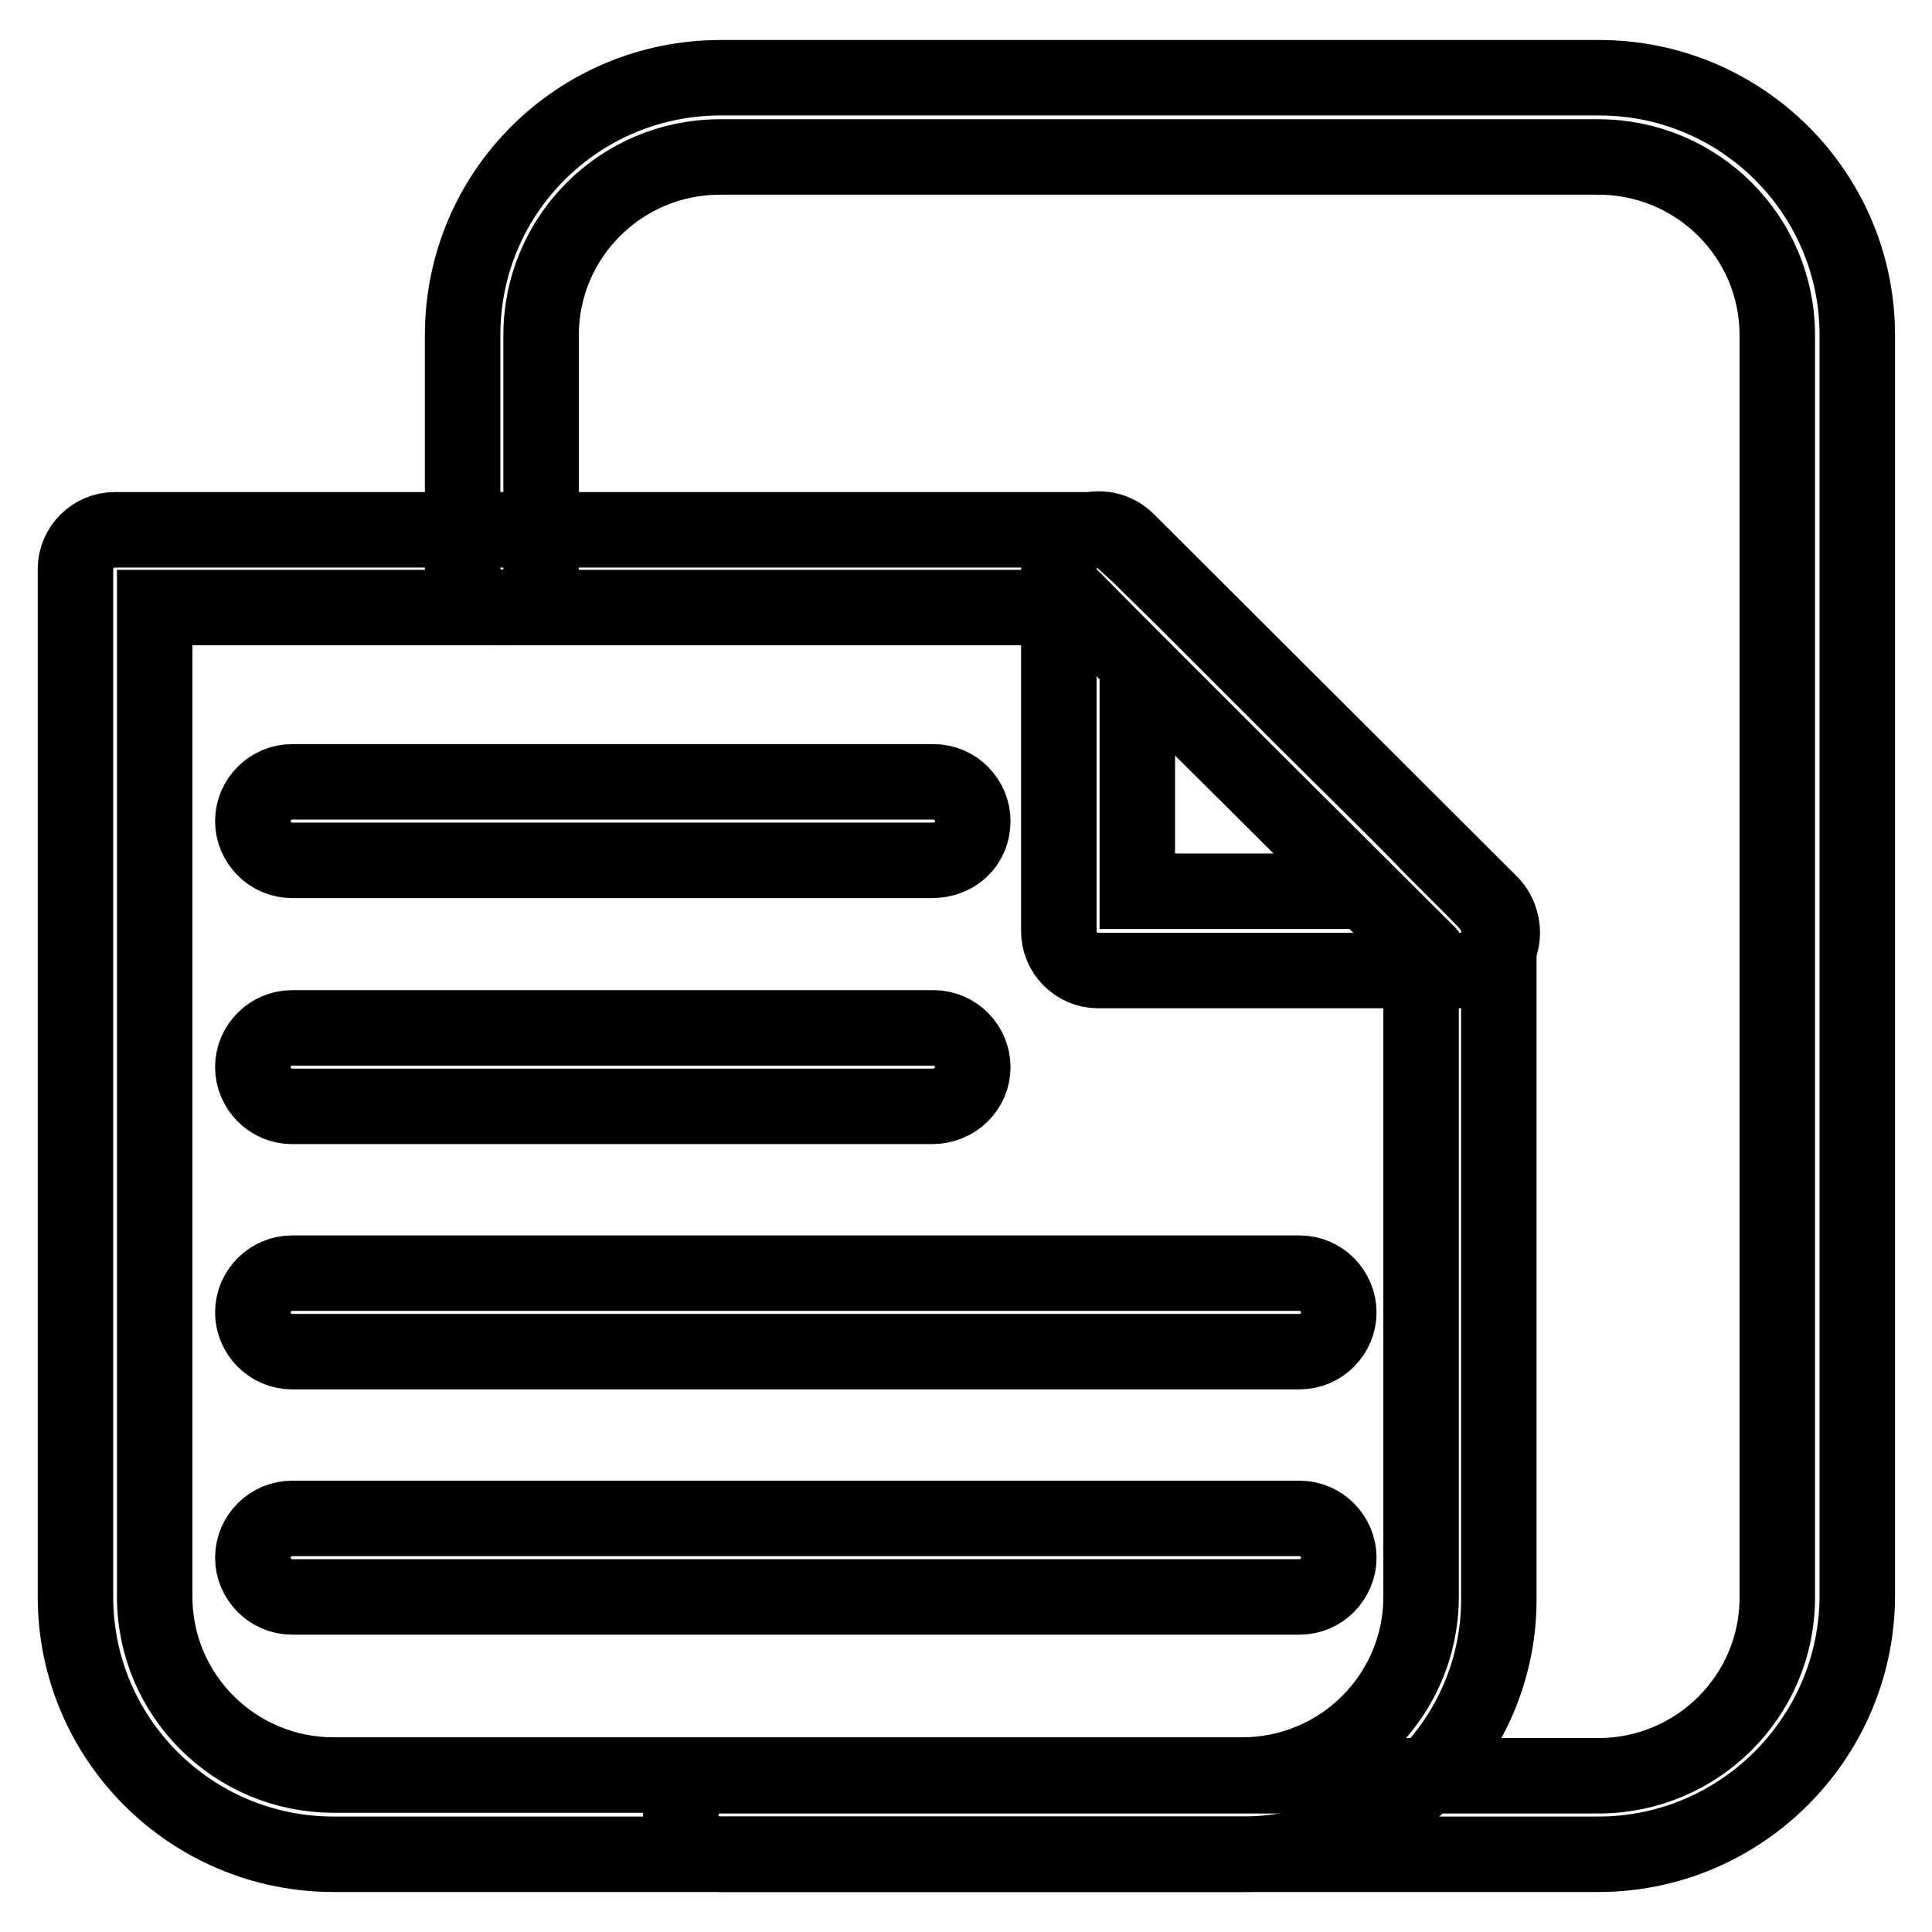
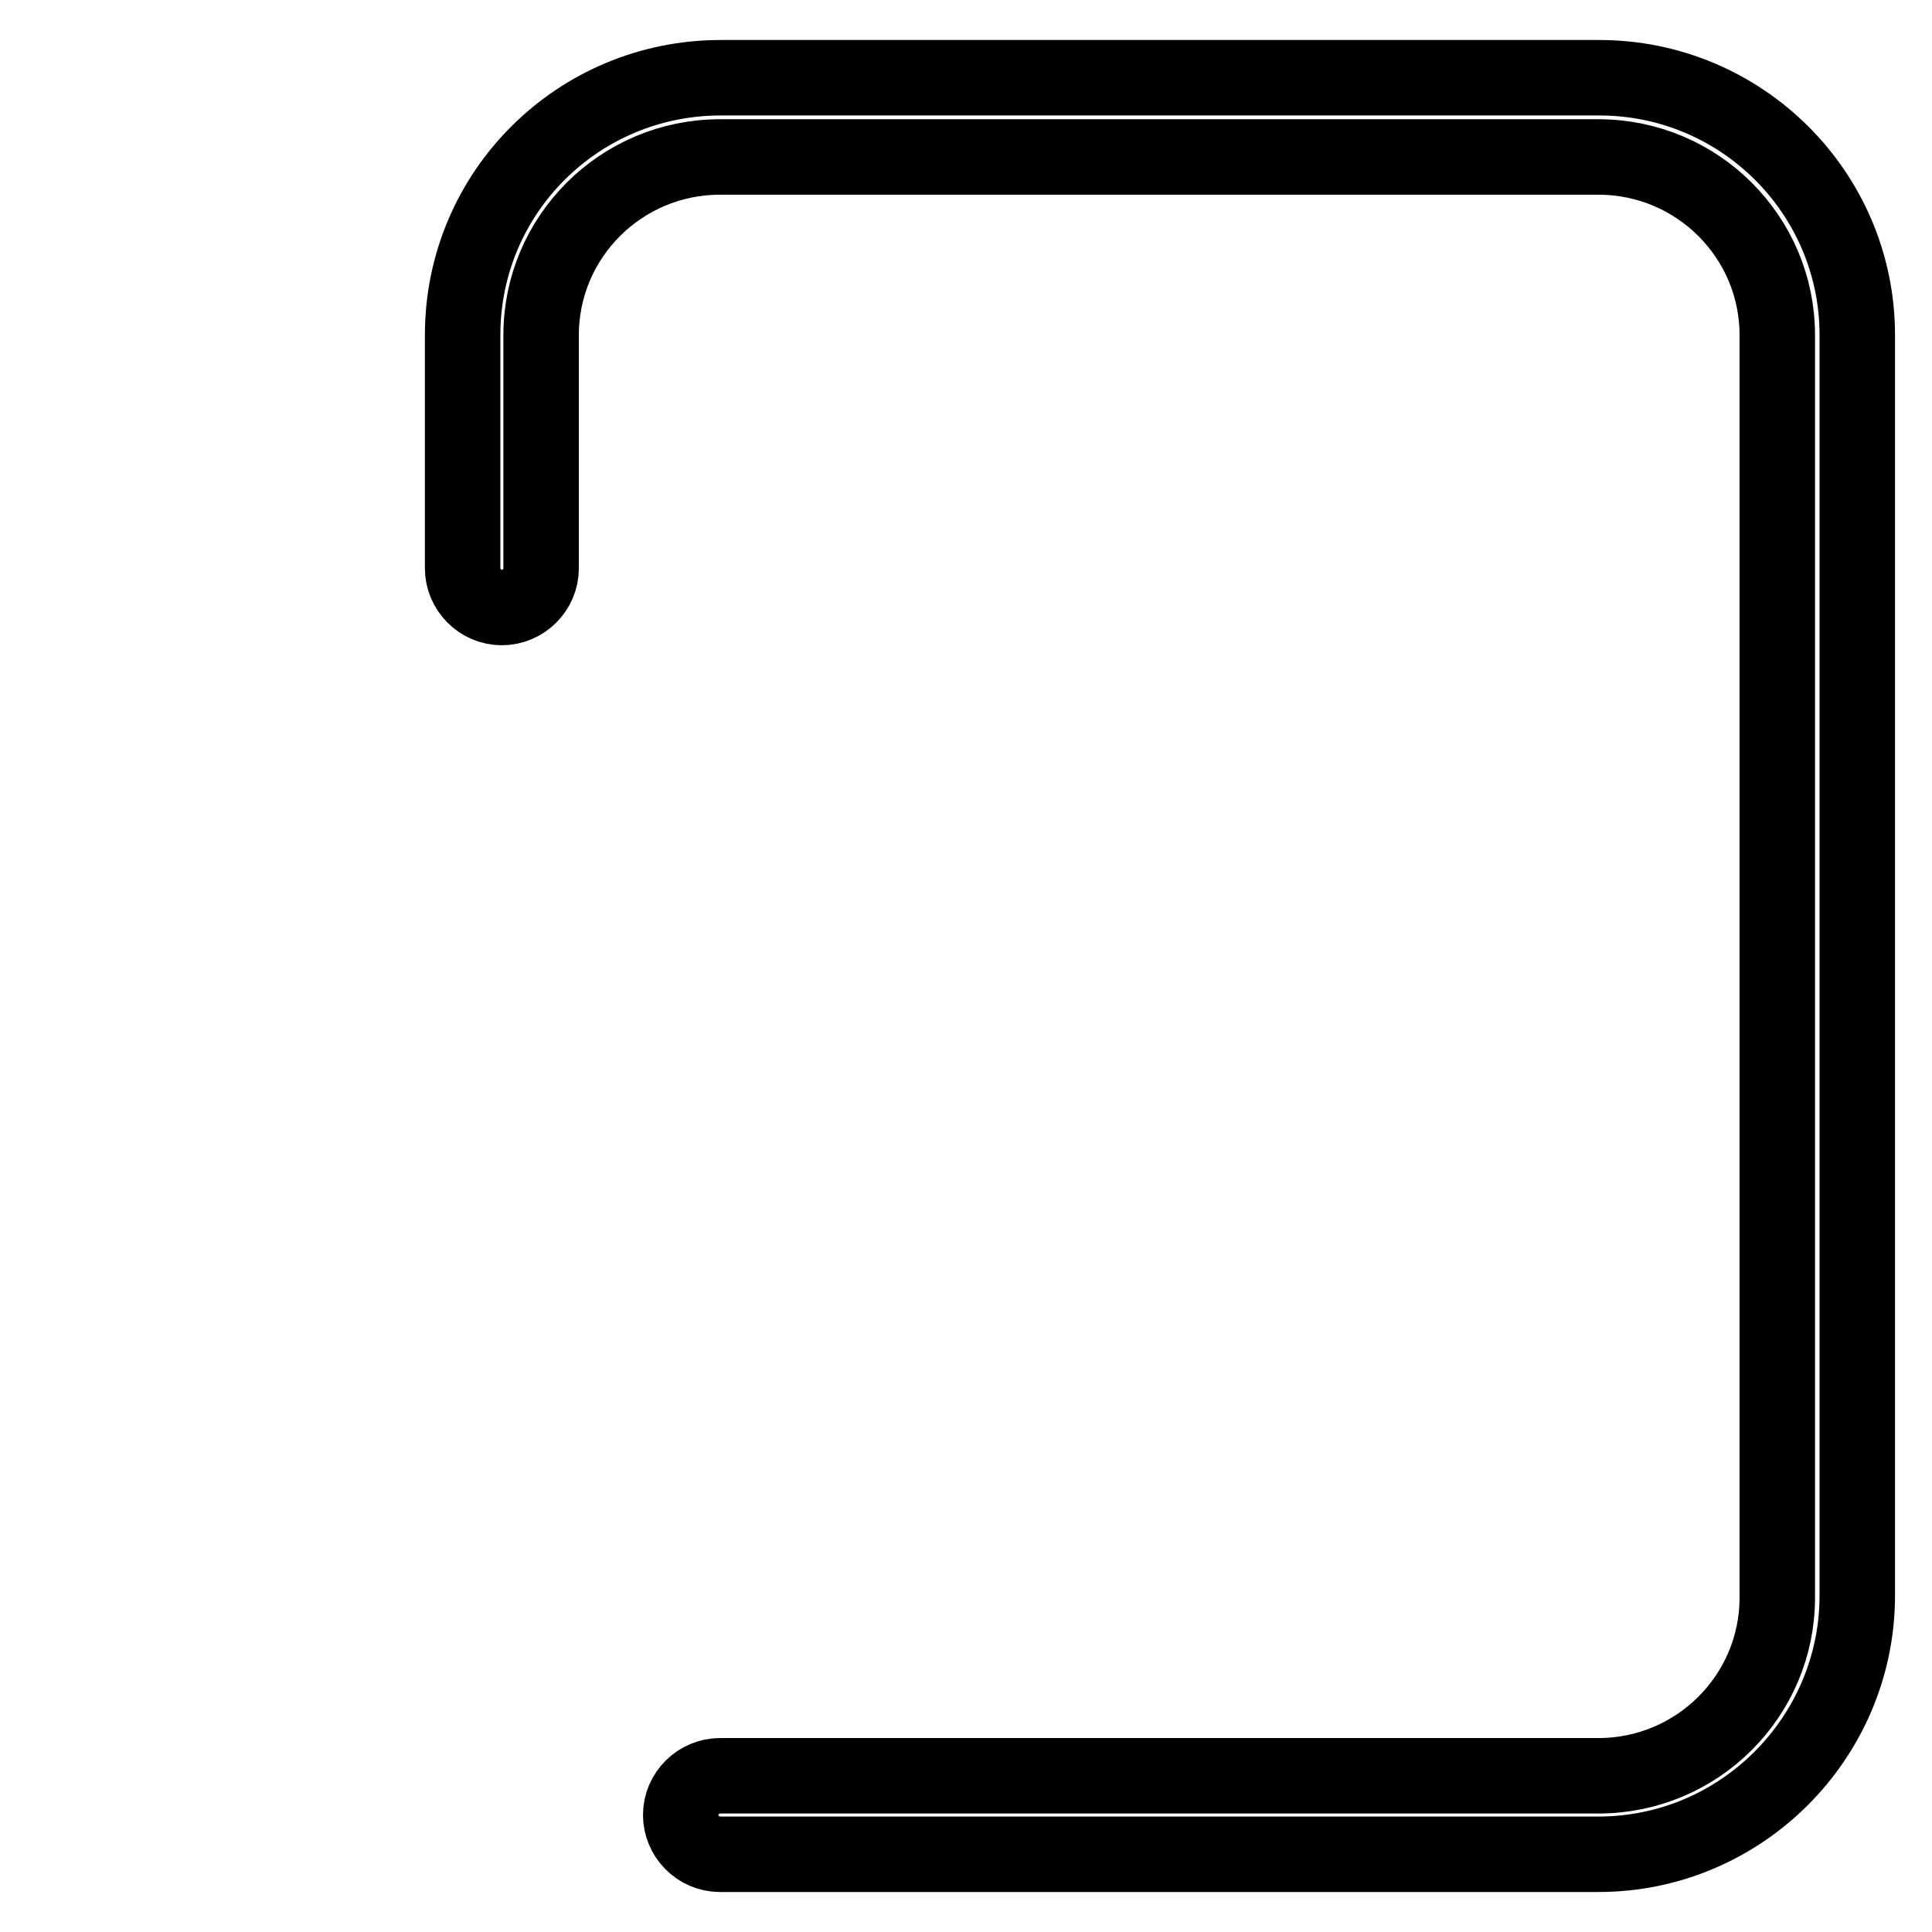
<svg xmlns="http://www.w3.org/2000/svg" version="1.1" x="0px" y="0px" viewBox="0 0 256 256" enable-background="new 0 0 256 256" xml:space="preserve">
  <g>
    <path stroke-width="10" fill-opacity="0" stroke="#000000" d="M211.8,245.7H95.4c-2.9,0-5.2-2.4-5.2-5.2c0-2.9,2.4-5.2,5.2-5.2h116.4c13.1,0,23.7-10.6,23.7-23.6V44.4 c0-13-10.6-23.6-23.7-23.6H95.4c-13.1,0-23.7,10.6-23.7,23.6v30.9c0,2.9-2.4,5.2-5.2,5.2c-2.9,0-5.2-2.4-5.2-5.2V44.4 c0-18.9,15.3-34.1,34.2-34.1h116.4c18.9,0,34.2,15.3,34.2,34.1v167.2C246,230.3,230.7,245.7,211.8,245.7L211.8,245.7z" />
-     <path stroke-width="10" fill-opacity="0" stroke="#000000" d="M164.6,245.7H44.2c-18.9,0-34.2-15.3-34.2-34.1V75.4c0-2.9,2.4-5.2,5.2-5.2h130.1c2.2,0,2.8,0.7,5.8,3.5 l5.5,5.4l16.5,16.5c6,6,12.1,11.9,16.5,16.5l5.5,5.5c3,3,3.5,3.7,3.5,5.8v88.2C198.8,230.3,183.5,245.7,164.6,245.7L164.6,245.7z  M20.5,80.6v131c0,13,10.6,23.6,23.7,23.6h120.4c13.1,0,23.7-10.6,23.7-23.6v-86.1c-7.1-7.1-37.9-37.8-45-45H20.5V80.6z" />
-     <path stroke-width="10" fill-opacity="0" stroke="#000000" d="M193.6,128.6h-48.1c-2.9,0-5.2-2.4-5.2-5.2v-48c0-2.1,1.3-4.1,3.3-4.9c2-0.8,4.2-0.4,5.8,1.2l48.1,48 c1.4,1.4,2,3.8,1.2,5.8C197.5,127.3,195.7,128.6,193.6,128.6z M150.7,118.1h30.2l-30.2-30V118.1z M123.5,114H38.7 c-2.9,0-5.2-2.4-5.2-5.2c0-2.9,2.4-5.2,5.2-5.2h85c2.9,0,5.2,2.4,5.2,5.2C128.9,111.8,126.6,114,123.5,114z M123.5,146.6H38.7 c-2.9,0-5.2-2.4-5.2-5.2c0-2.9,2.4-5.2,5.2-5.2h85c2.9,0,5.2,2.4,5.2,5.2C128.9,144.2,126.6,146.6,123.5,146.6z M172.2,179.1H38.7 c-2.9,0-5.2-2.4-5.2-5.2c0-2.9,2.4-5.2,5.2-5.2h133.5c2.9,0,5.2,2.4,5.2,5.2C177.4,176.7,175.1,179.1,172.2,179.1z M172.2,211.6 H38.7c-2.9,0-5.2-2.4-5.2-5.2c0-2.9,2.4-5.2,5.2-5.2h133.5c2.9,0,5.2,2.4,5.2,5.2C177.4,209.2,175.1,211.6,172.2,211.6z" />
  </g>
</svg>